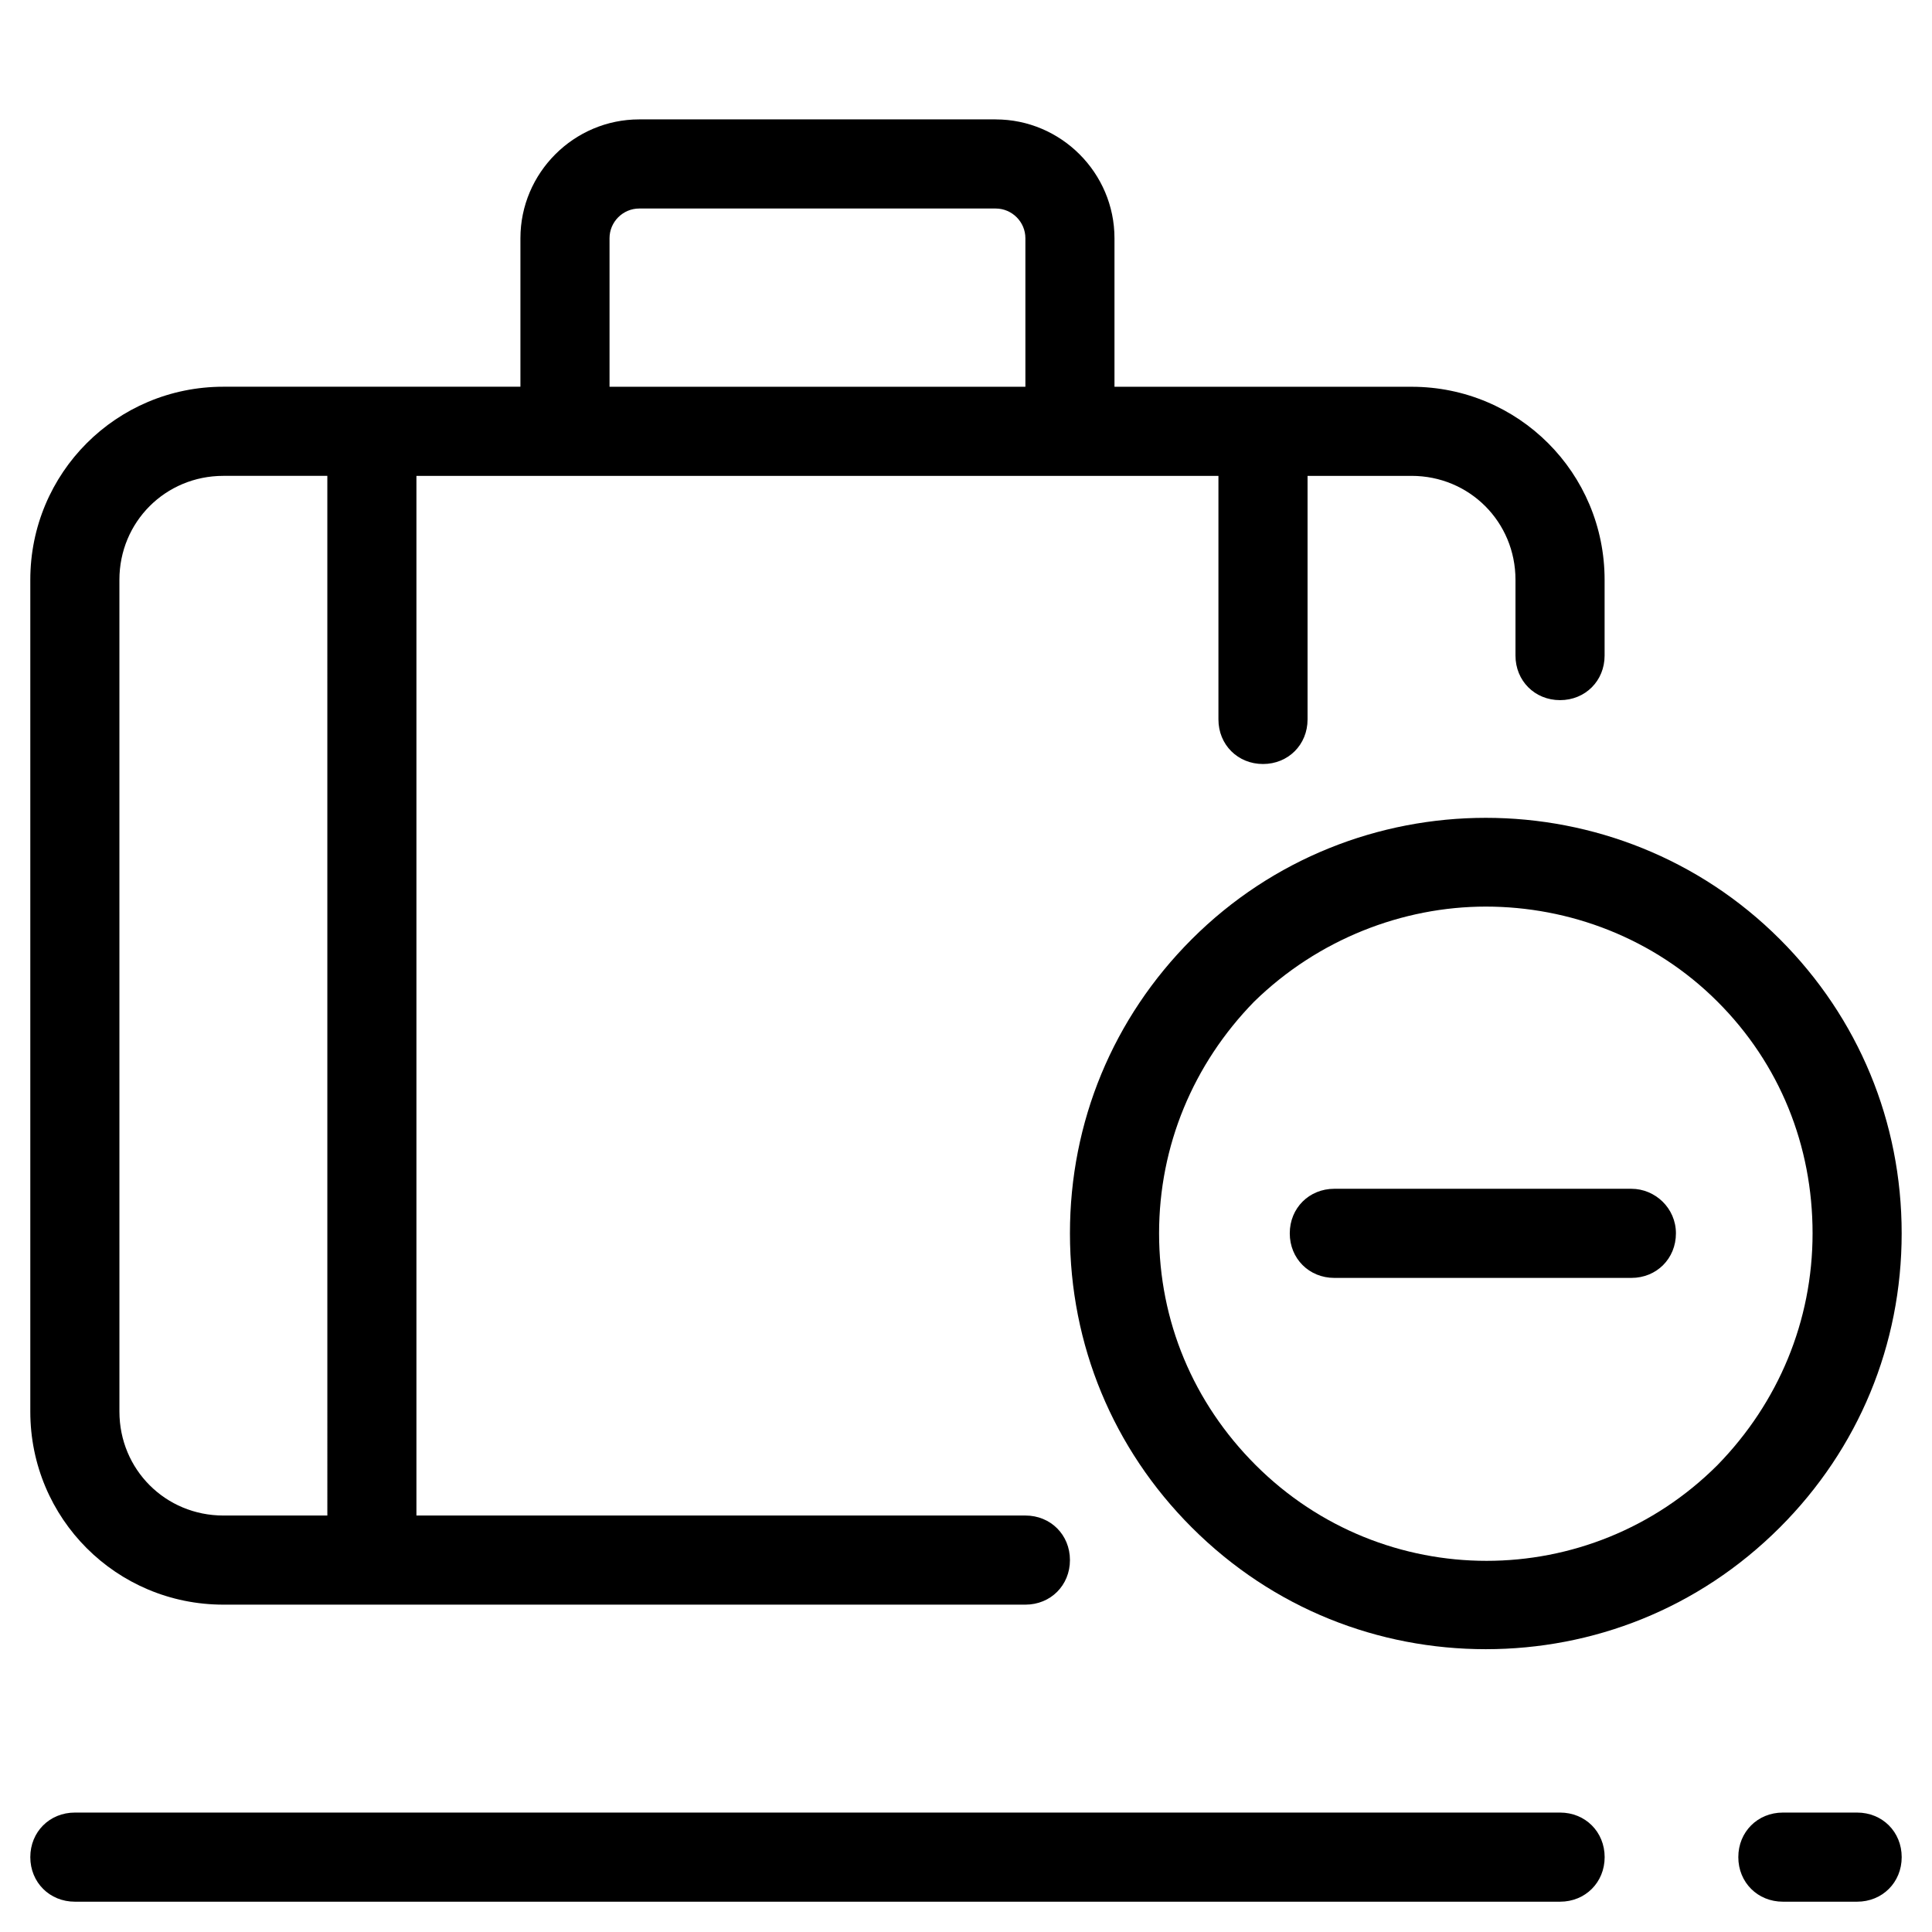
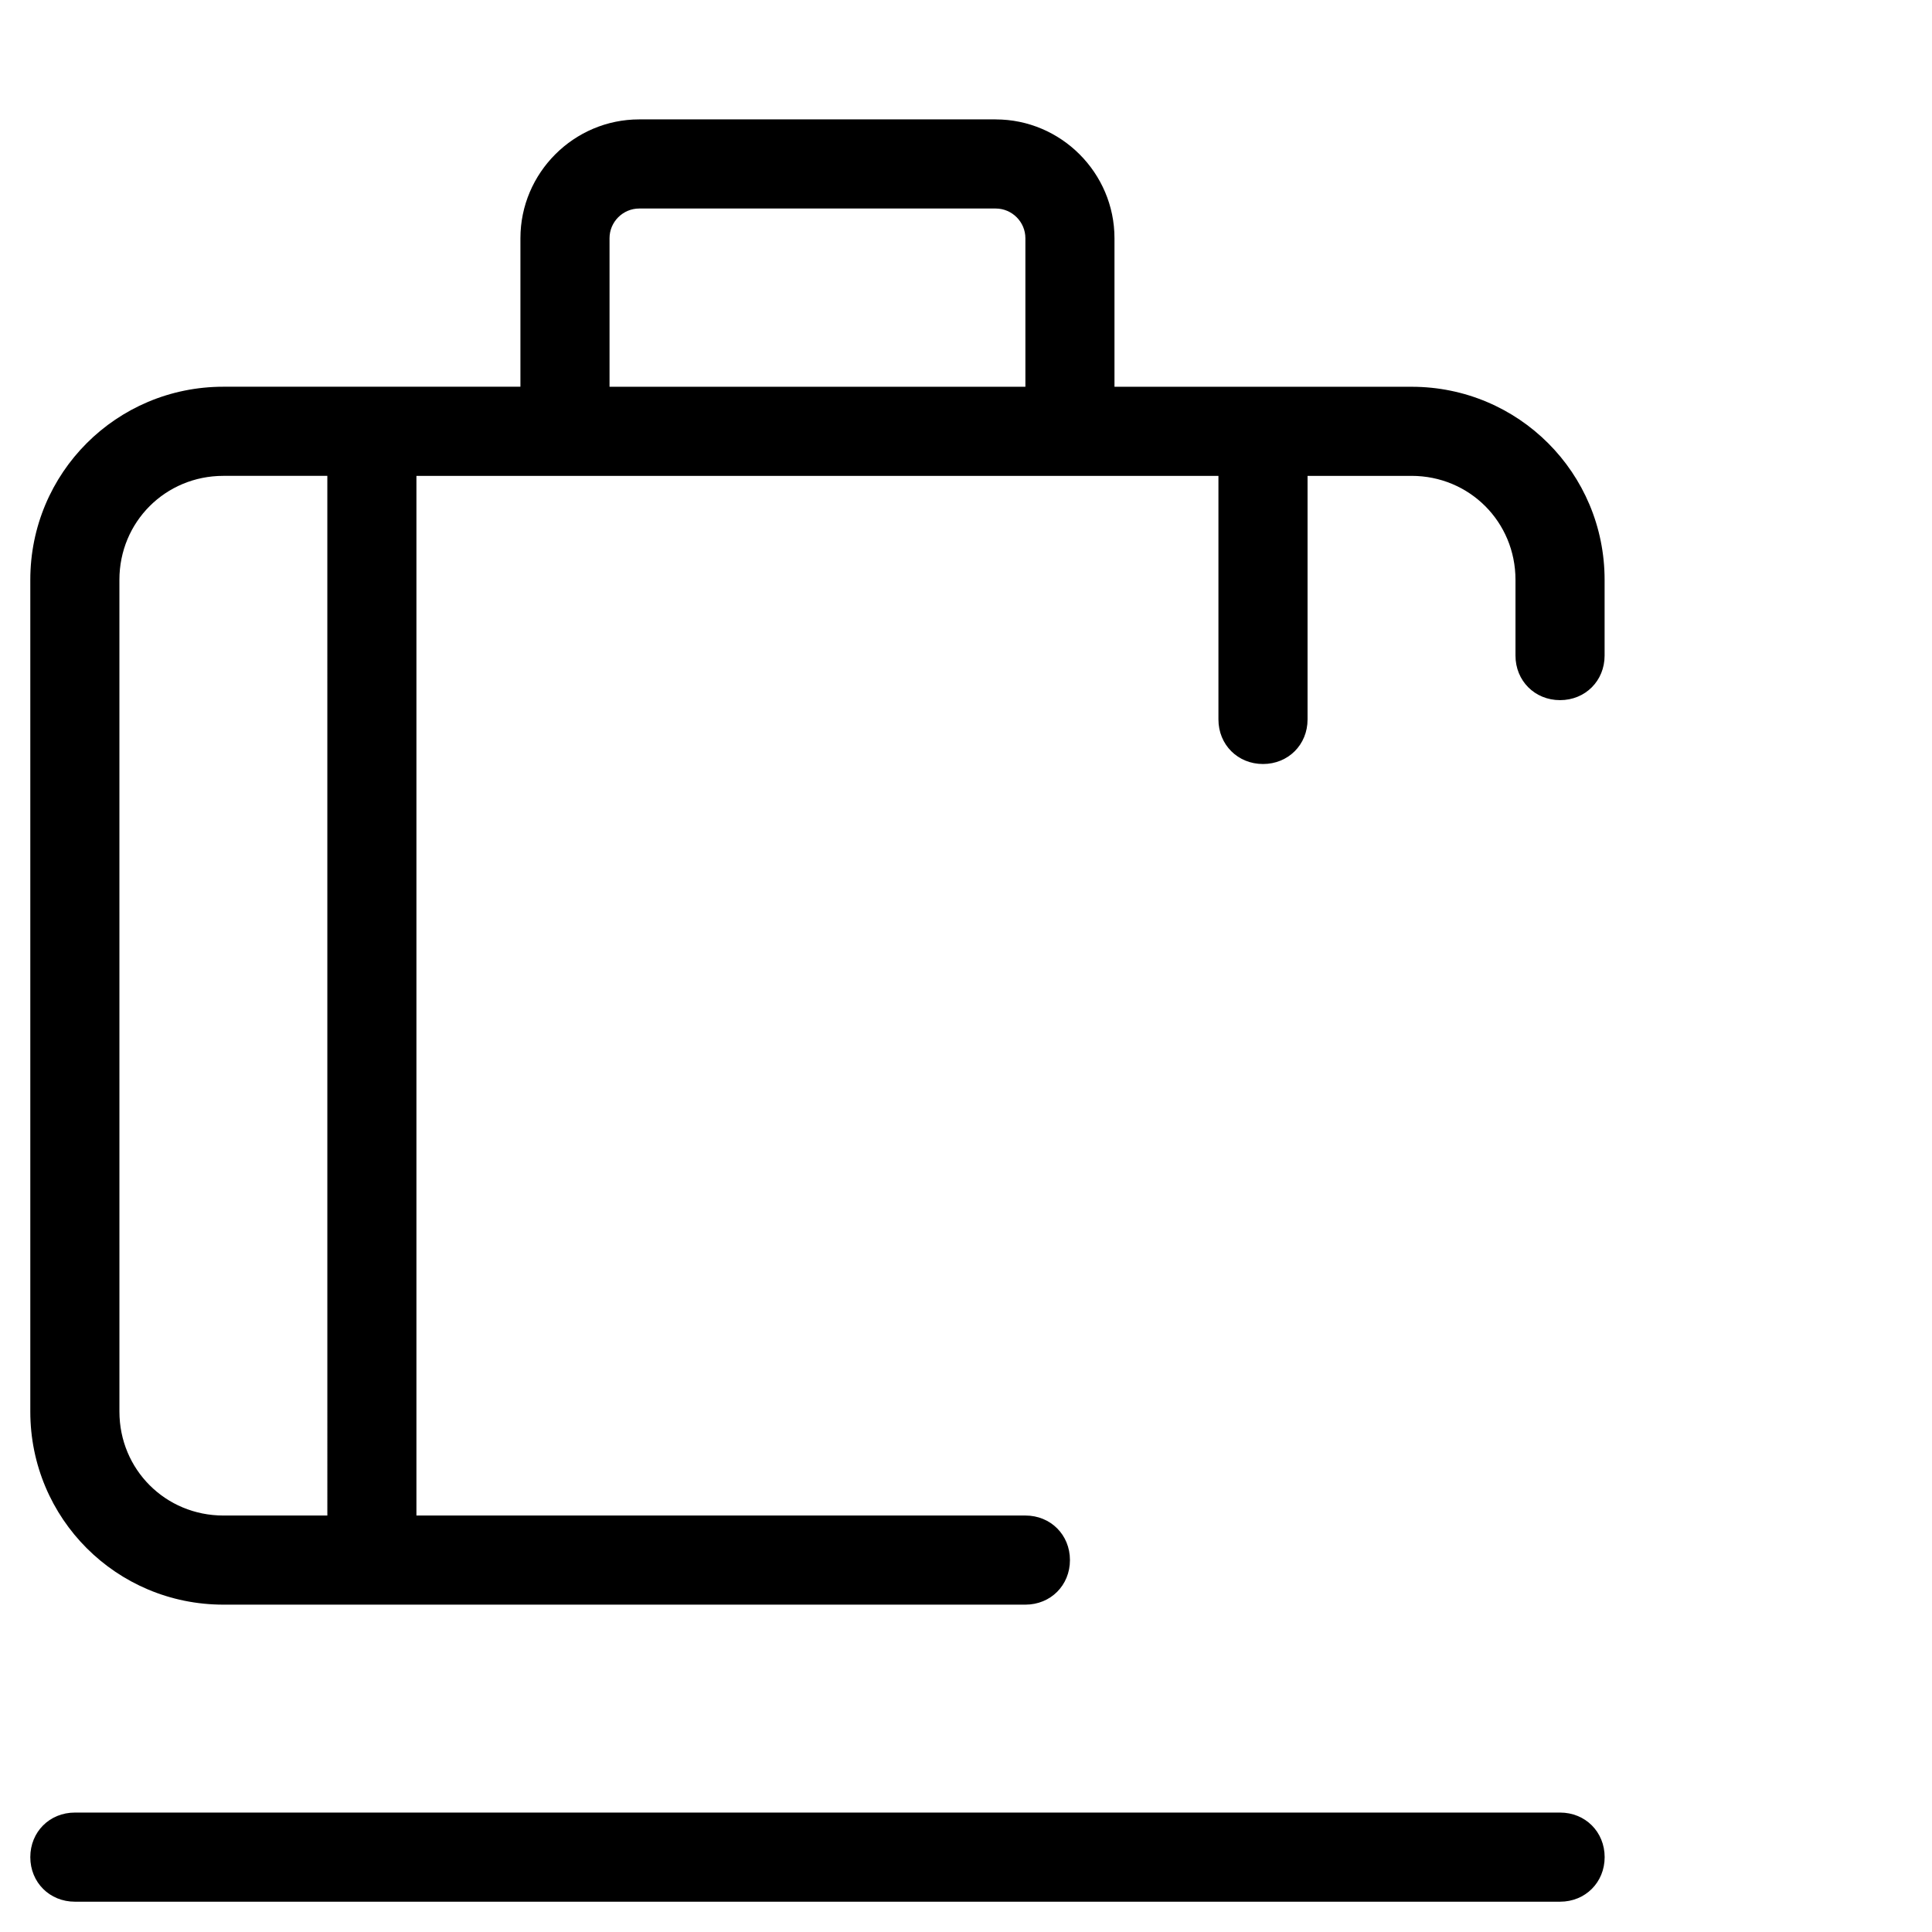
<svg xmlns="http://www.w3.org/2000/svg" fill="#000000" width="800px" height="800px" version="1.1" viewBox="144 144 512 512">
  <g>
    <path d="m407.87 175.64h-94.465c-17.32 0-31.488 14.168-31.488 31.488v39.359h-78.719c-28.34 0-51.168 22.832-51.168 51.172v220.42c0 28.34 22.828 51.168 51.168 51.168h212.54c6.691 0 11.809-5.117 11.809-11.809s-5.117-11.809-11.809-11.809h-161.38v-275.52h212.54v64.551c0 6.691 5.117 11.809 11.809 11.809s11.809-5.117 11.809-11.809v-64.551h27.551c15.352 0 27.551 12.203 27.551 27.551v20.074c0 6.691 5.117 11.809 11.809 11.809s11.809-5.117 11.809-11.809v-20.07c0-28.34-22.828-51.168-51.168-51.168l-78.719-0.004v-39.359c0-17.316-14.172-31.488-31.488-31.488zm-177.12 369.99h-27.551c-15.352 0-27.551-12.203-27.551-27.551l-0.004-220.42c0-15.352 12.203-27.551 27.551-27.551h27.551zm184.99-299.14h-110.21v-39.359c0-4.328 3.543-7.871 7.871-7.871h94.465c4.328 0 7.871 3.543 7.871 7.871z" />
-     <path d="m459.82 392.91c-20.859 20.859-32.273 48.414-32.273 77.934 0 29.52 11.414 57.07 32.273 77.934 21.648 21.648 49.594 32.273 77.934 32.273 28.34 0 56.285-10.629 77.934-32.273 20.859-20.859 32.273-48.414 32.273-77.934 0-29.52-11.414-57.07-32.273-77.934-42.902-42.902-112.96-42.902-155.87 0zm139.34 139.34c-33.852 33.852-88.559 33.852-122.41 0-16.531-16.531-25.582-38.18-25.582-61.402s9.055-44.871 25.191-61.402c16.922-16.531 39.359-25.191 61.398-25.191 22.043 0 44.477 8.266 61.402 25.191 16.531 16.531 25.191 38.18 25.191 61.402s-9.055 44.871-25.191 61.402z" />
-     <path d="m576.33 459.04h-78.719c-6.691 0-11.809 5.117-11.809 11.809s5.117 11.809 11.809 11.809h78.719c6.691 0 11.809-5.117 11.809-11.809s-5.512-11.809-11.809-11.809z" />
    <path d="m557.44 624.35h-393.6c-6.691 0-11.809 5.117-11.809 11.809s5.117 11.809 11.809 11.809h393.6c6.691 0 11.809-5.117 11.809-11.809s-5.117-11.809-11.809-11.809z" />
-     <path d="m636.16 624.35h-19.68c-6.691 0-11.809 5.117-11.809 11.809s5.117 11.809 11.809 11.809h19.68c6.691 0 11.809-5.117 11.809-11.809s-5.117-11.809-11.809-11.809z" />
  </g>
</svg>